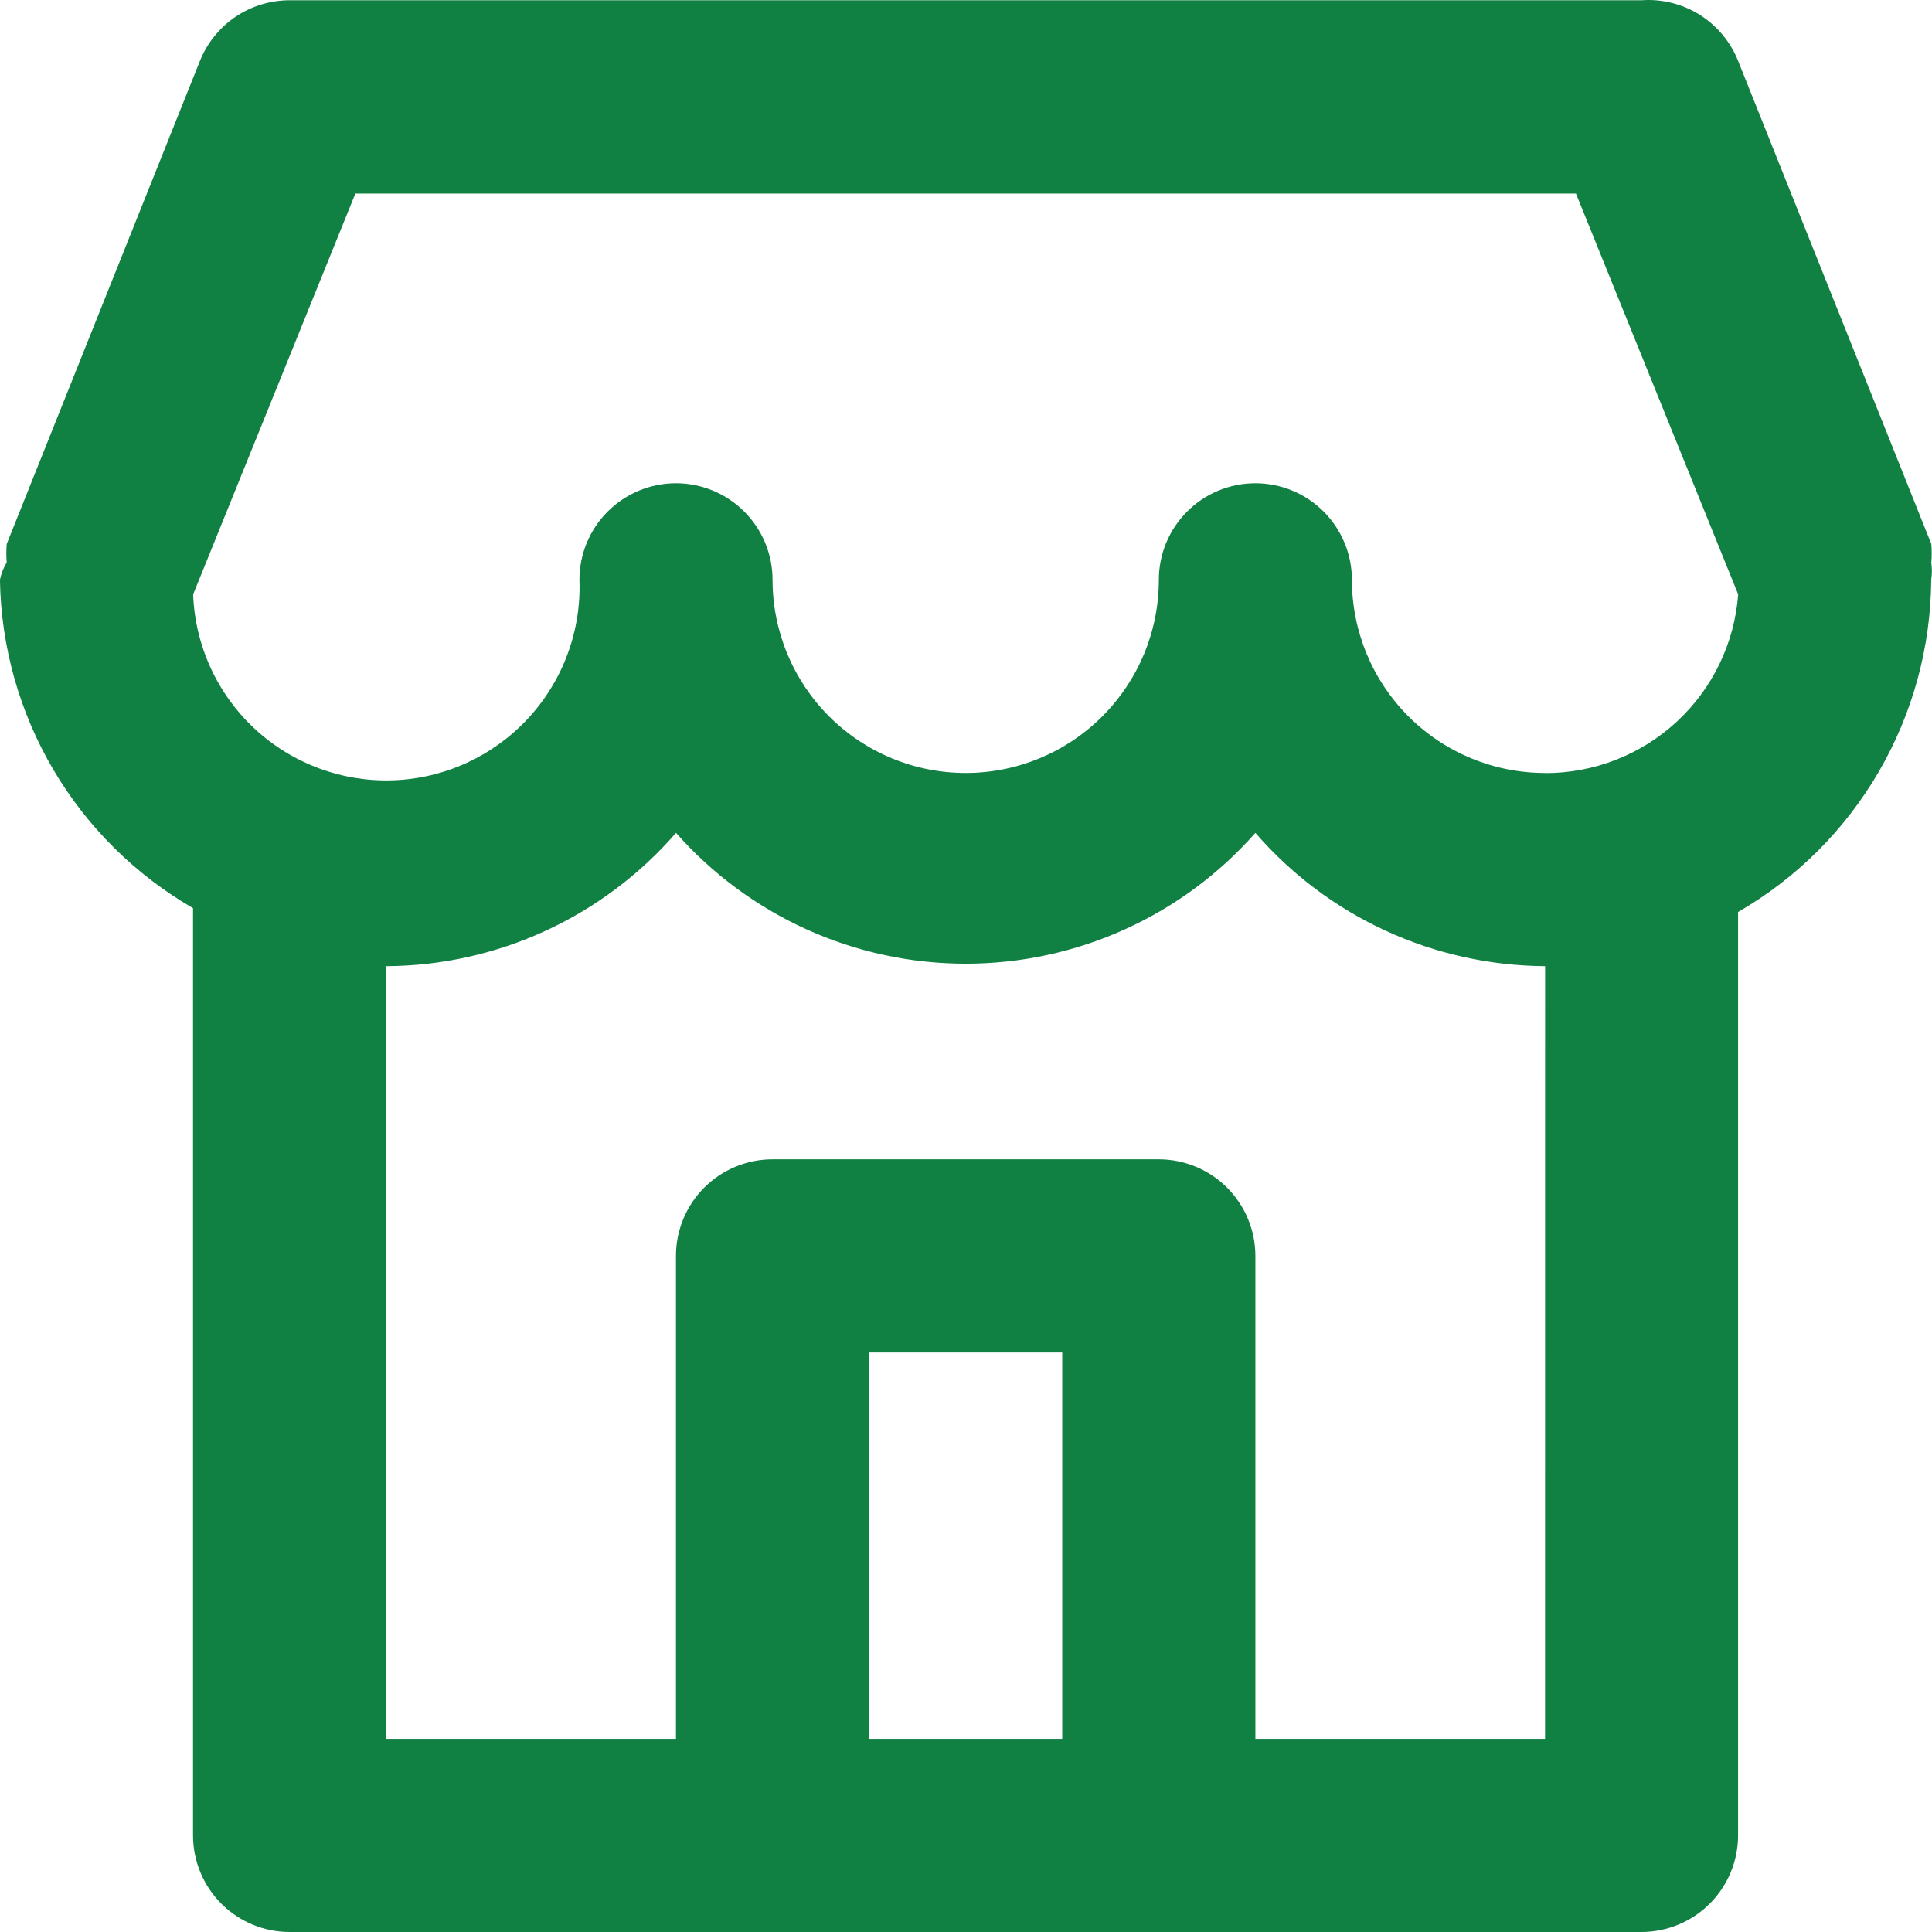
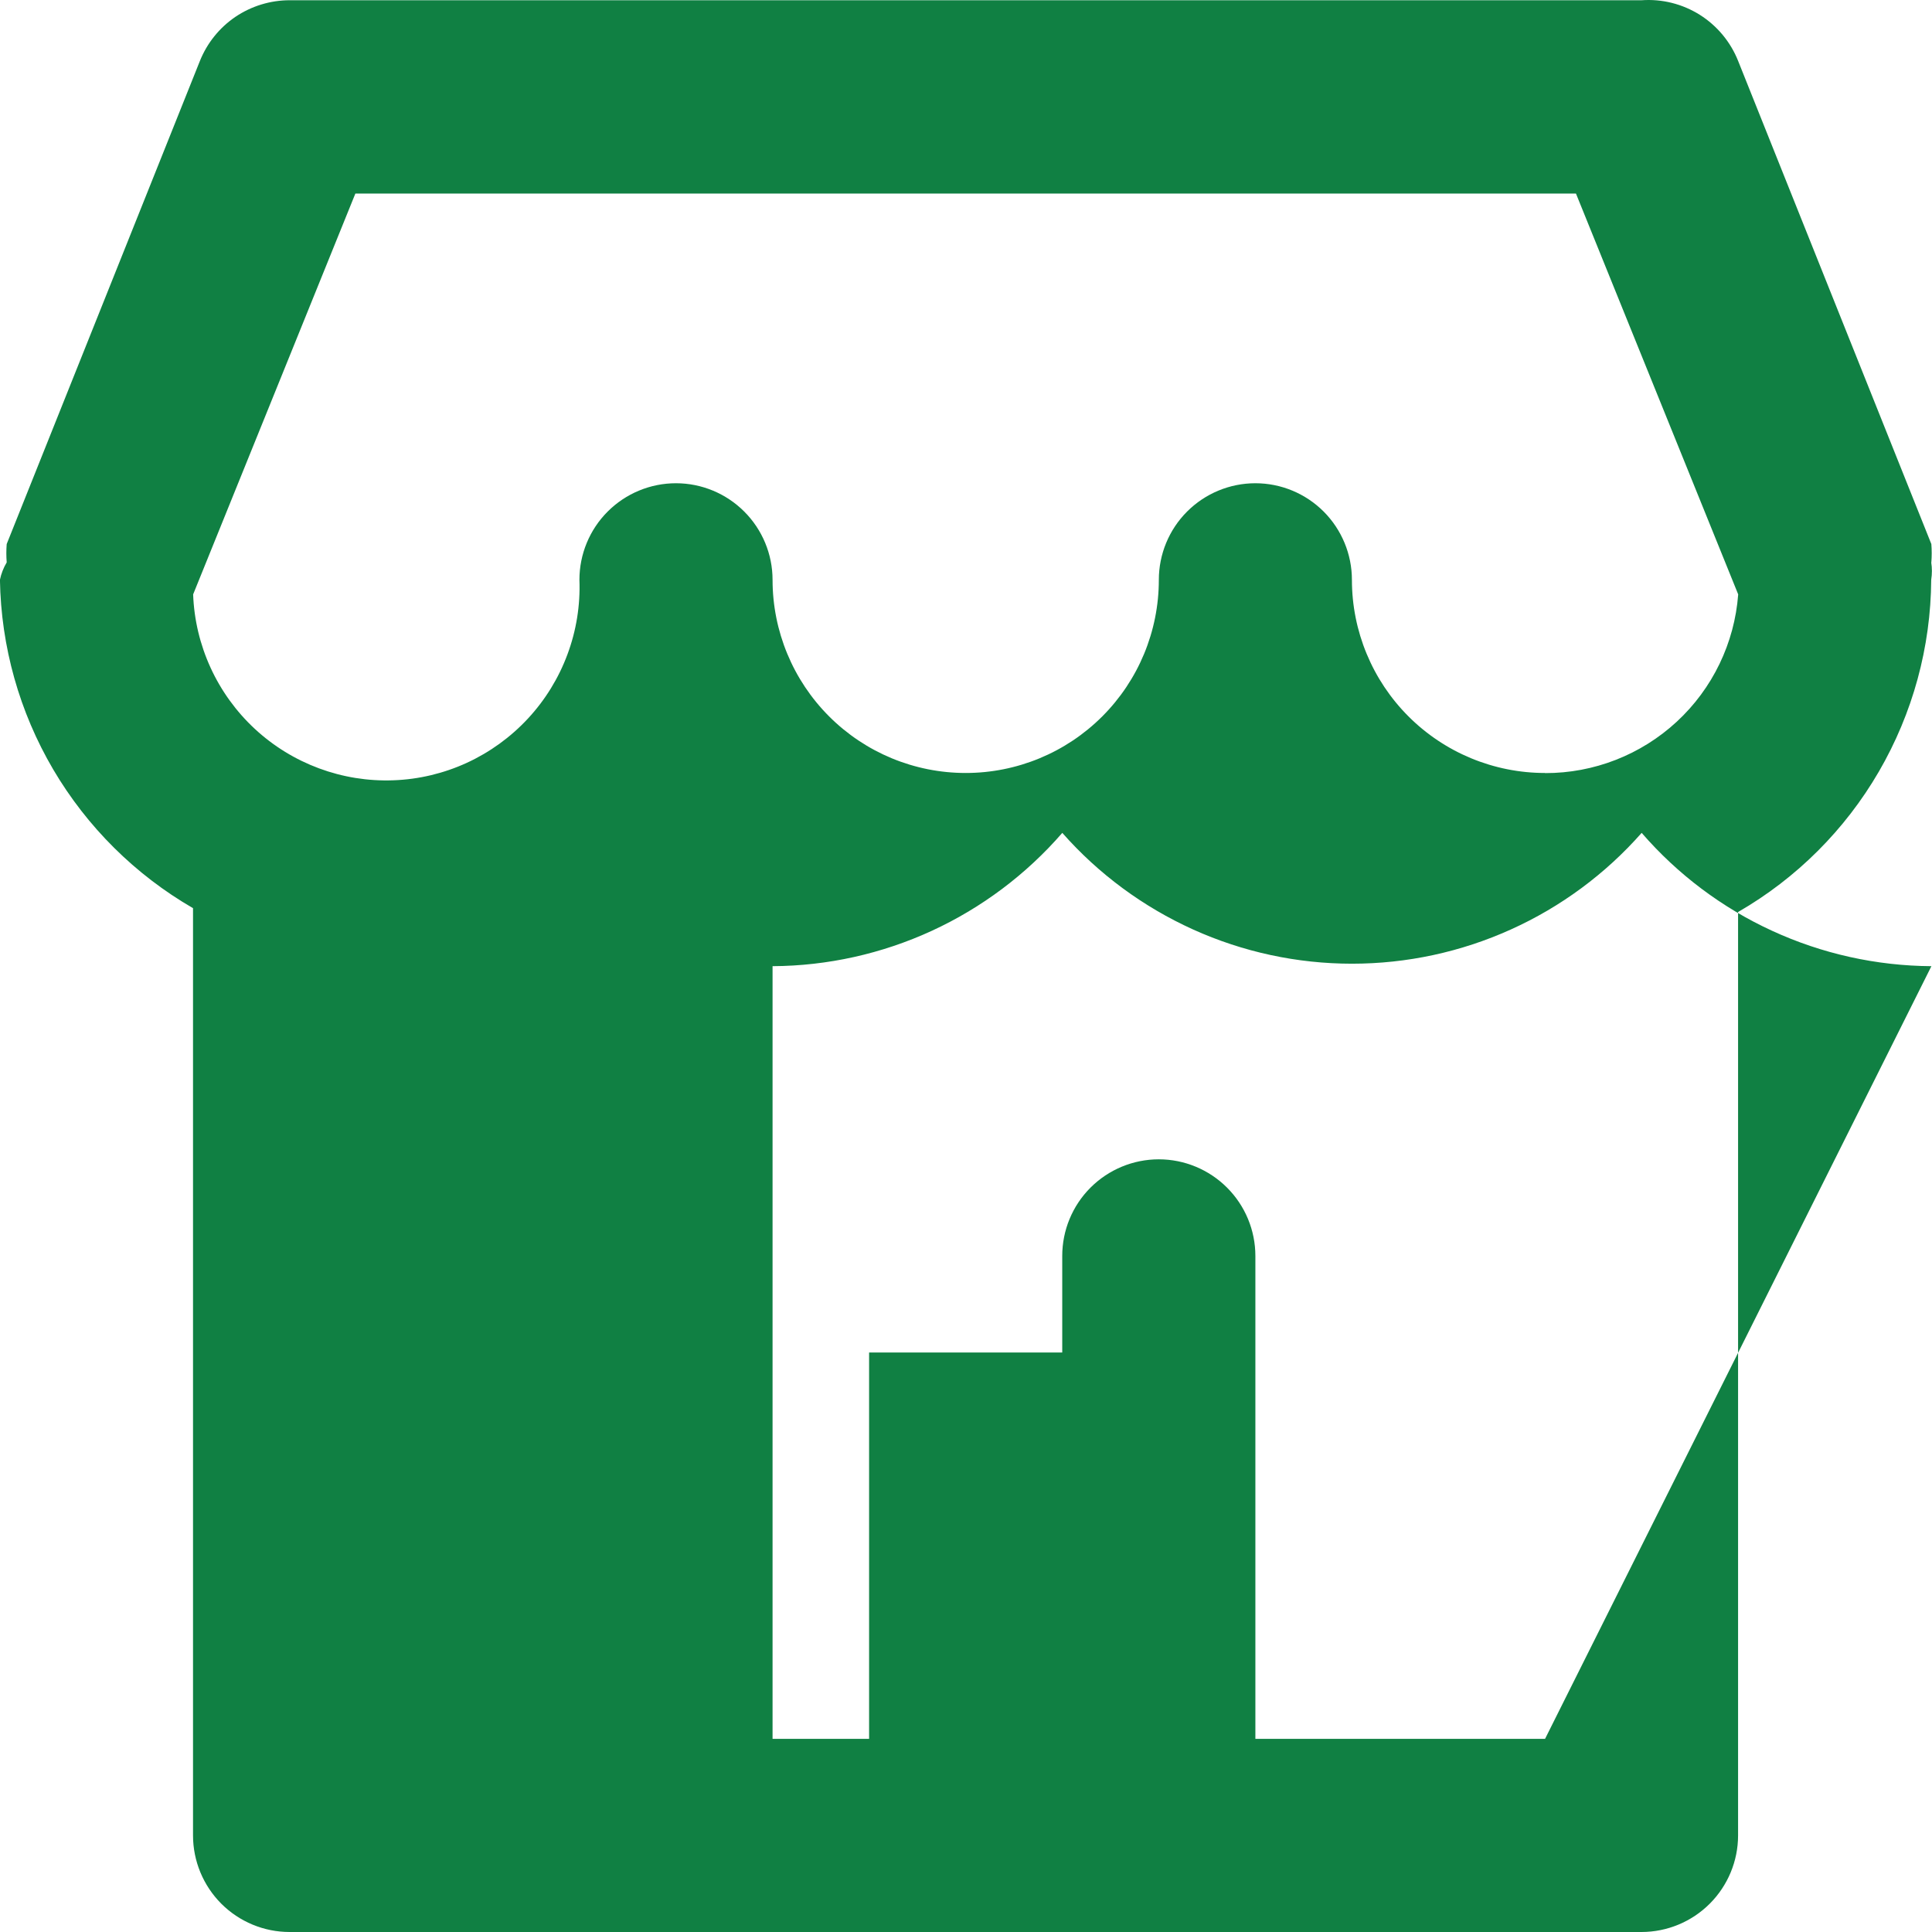
<svg xmlns="http://www.w3.org/2000/svg" fill="none" height="32" viewBox="0 0 32 32" width="32">
-   <path d="m31.989 9.315c.008-.101.008-.203 0-.304l-3.199-7.999c-.125-.316-.347-.584-.635-.766-.288-.181-.625-.266-.965-.242h-22.392c-.32-0-.633.096-.899.275-.265.18-.47.435-.589.733l-3.199 7.999c-.008.101-.008.203 0 .304-.053.089-.091.186-.112.288.018 1.106.322 2.188.882 3.141.561.953 1.359 1.745 2.316 2.298v15.358c0 .424.169.831.468 1.131.3.3.707.469 1.131.469h22.392c.424 0 .831-.169 1.131-.469.3-.3.469-.707.469-1.131v-15.294c.967-.558 1.771-1.36 2.332-2.326s.86-2.061.867-3.178c.015-.095.015-.193 0-.288zm-14.395 19.486h-3.199v-6.399h3.199zm7.997 0h-4.798v-7.999c0-.424-.169-.831-.469-1.131-.3-.3-.707-.469-1.131-.469h-6.398c-.424 0-.831.169-1.131.469-.3.3-.468.707-.468 1.131v7.999h-4.798v-12.798c.911-.005 1.81-.205 2.638-.586.827-.381 1.564-.934 2.161-1.622.6.681 1.339 1.226 2.166 1.6.827.374 1.725.567 2.632.567s1.805-.193 2.632-.567c.827-.373 1.566-.919 2.166-1.6.597.689 1.333 1.242 2.161 1.622.827.381 1.727.58 2.638.586zm0-15.998c-.848 0-1.662-.337-2.262-.937-.6-.6-.937-1.414-.937-2.262 0-.424-.169-.831-.468-1.131-.3-.3-.707-.469-1.131-.469s-.831.169-1.131.469c-.3.3-.468.707-.468 1.131 0 .849-.337 1.662-.937 2.262-.6.6-1.413.937-2.262.937s-1.662-.337-2.262-.937c-.6-.6-.937-1.414-.937-2.262 0-.424-.169-.831-.469-1.131-.3-.3-.707-.469-1.131-.469s-.831.169-1.131.469c-.3.3-.468.707-.468 1.131.016.42-.051.839-.198 1.234-.146.394-.369.756-.655 1.064-.286.308-.63.557-1.012.733-.382.175-.795.274-1.215.289-.848.032-1.675-.275-2.297-.852-.308-.286-.557-.63-.732-1.012-.175-.382-.274-.795-.289-1.215l2.687-6.639h20.217l2.687 6.639c-.061.806-.424 1.56-1.018 2.109s-1.373.853-2.181.851z" fill="#108043" />
+   <path d="m31.989 9.315c.008-.101.008-.203 0-.304l-3.199-7.999c-.125-.316-.347-.584-.635-.766-.288-.181-.625-.266-.965-.242h-22.392c-.32-0-.633.096-.899.275-.265.18-.47.435-.589.733l-3.199 7.999c-.008.101-.008.203 0 .304-.053.089-.091.186-.112.288.018 1.106.322 2.188.882 3.141.561.953 1.359 1.745 2.316 2.298v15.358c0 .424.169.831.468 1.131.3.3.707.469 1.131.469h22.392c.424 0 .831-.169 1.131-.469.3-.3.469-.707.469-1.131v-15.294c.967-.558 1.771-1.36 2.332-2.326s.86-2.061.867-3.178c.015-.095.015-.193 0-.288zm-14.395 19.486h-3.199v-6.399h3.199zm7.997 0h-4.798v-7.999c0-.424-.169-.831-.469-1.131-.3-.3-.707-.469-1.131-.469c-.424 0-.831.169-1.131.469-.3.3-.468.707-.468 1.131v7.999h-4.798v-12.798c.911-.005 1.81-.205 2.638-.586.827-.381 1.564-.934 2.161-1.622.6.681 1.339 1.226 2.166 1.6.827.374 1.725.567 2.632.567s1.805-.193 2.632-.567c.827-.373 1.566-.919 2.166-1.6.597.689 1.333 1.242 2.161 1.622.827.381 1.727.58 2.638.586zm0-15.998c-.848 0-1.662-.337-2.262-.937-.6-.6-.937-1.414-.937-2.262 0-.424-.169-.831-.468-1.131-.3-.3-.707-.469-1.131-.469s-.831.169-1.131.469c-.3.3-.468.707-.468 1.131 0 .849-.337 1.662-.937 2.262-.6.6-1.413.937-2.262.937s-1.662-.337-2.262-.937c-.6-.6-.937-1.414-.937-2.262 0-.424-.169-.831-.469-1.131-.3-.3-.707-.469-1.131-.469s-.831.169-1.131.469c-.3.3-.468.707-.468 1.131.016.42-.051.839-.198 1.234-.146.394-.369.756-.655 1.064-.286.308-.63.557-1.012.733-.382.175-.795.274-1.215.289-.848.032-1.675-.275-2.297-.852-.308-.286-.557-.63-.732-1.012-.175-.382-.274-.795-.289-1.215l2.687-6.639h20.217l2.687 6.639c-.061.806-.424 1.56-1.018 2.109s-1.373.853-2.181.851z" fill="#108043" />
</svg>